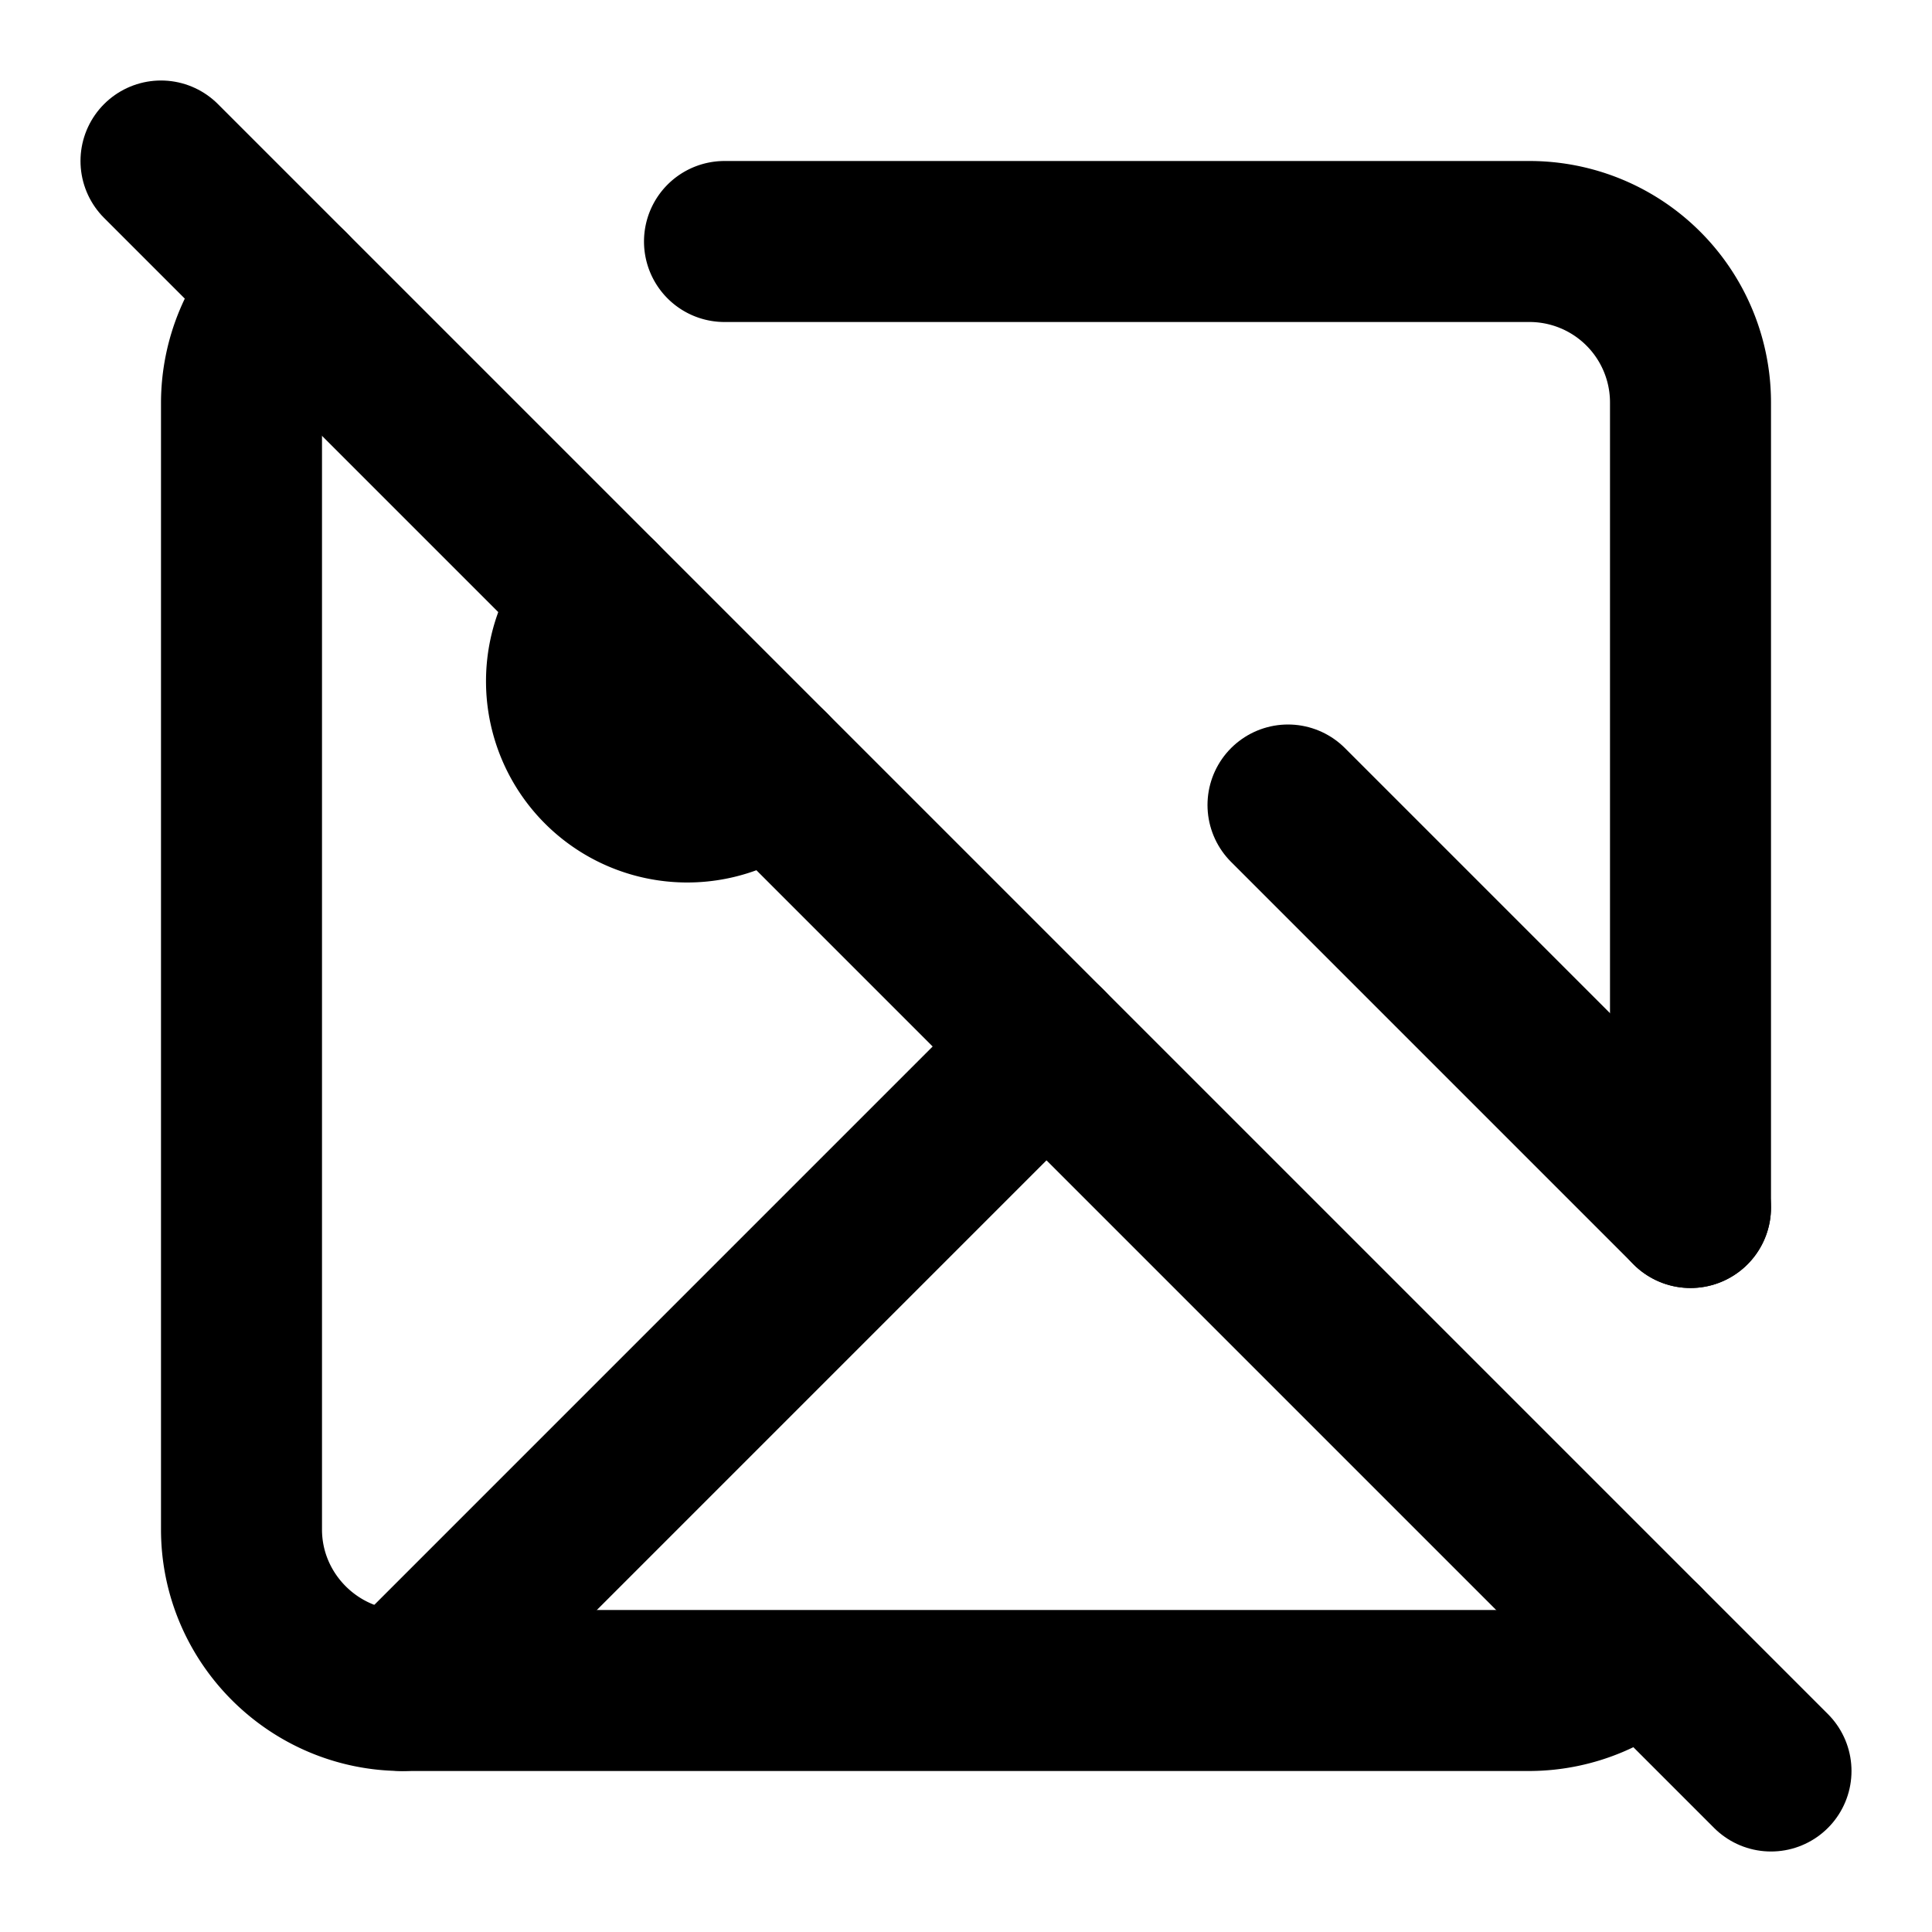
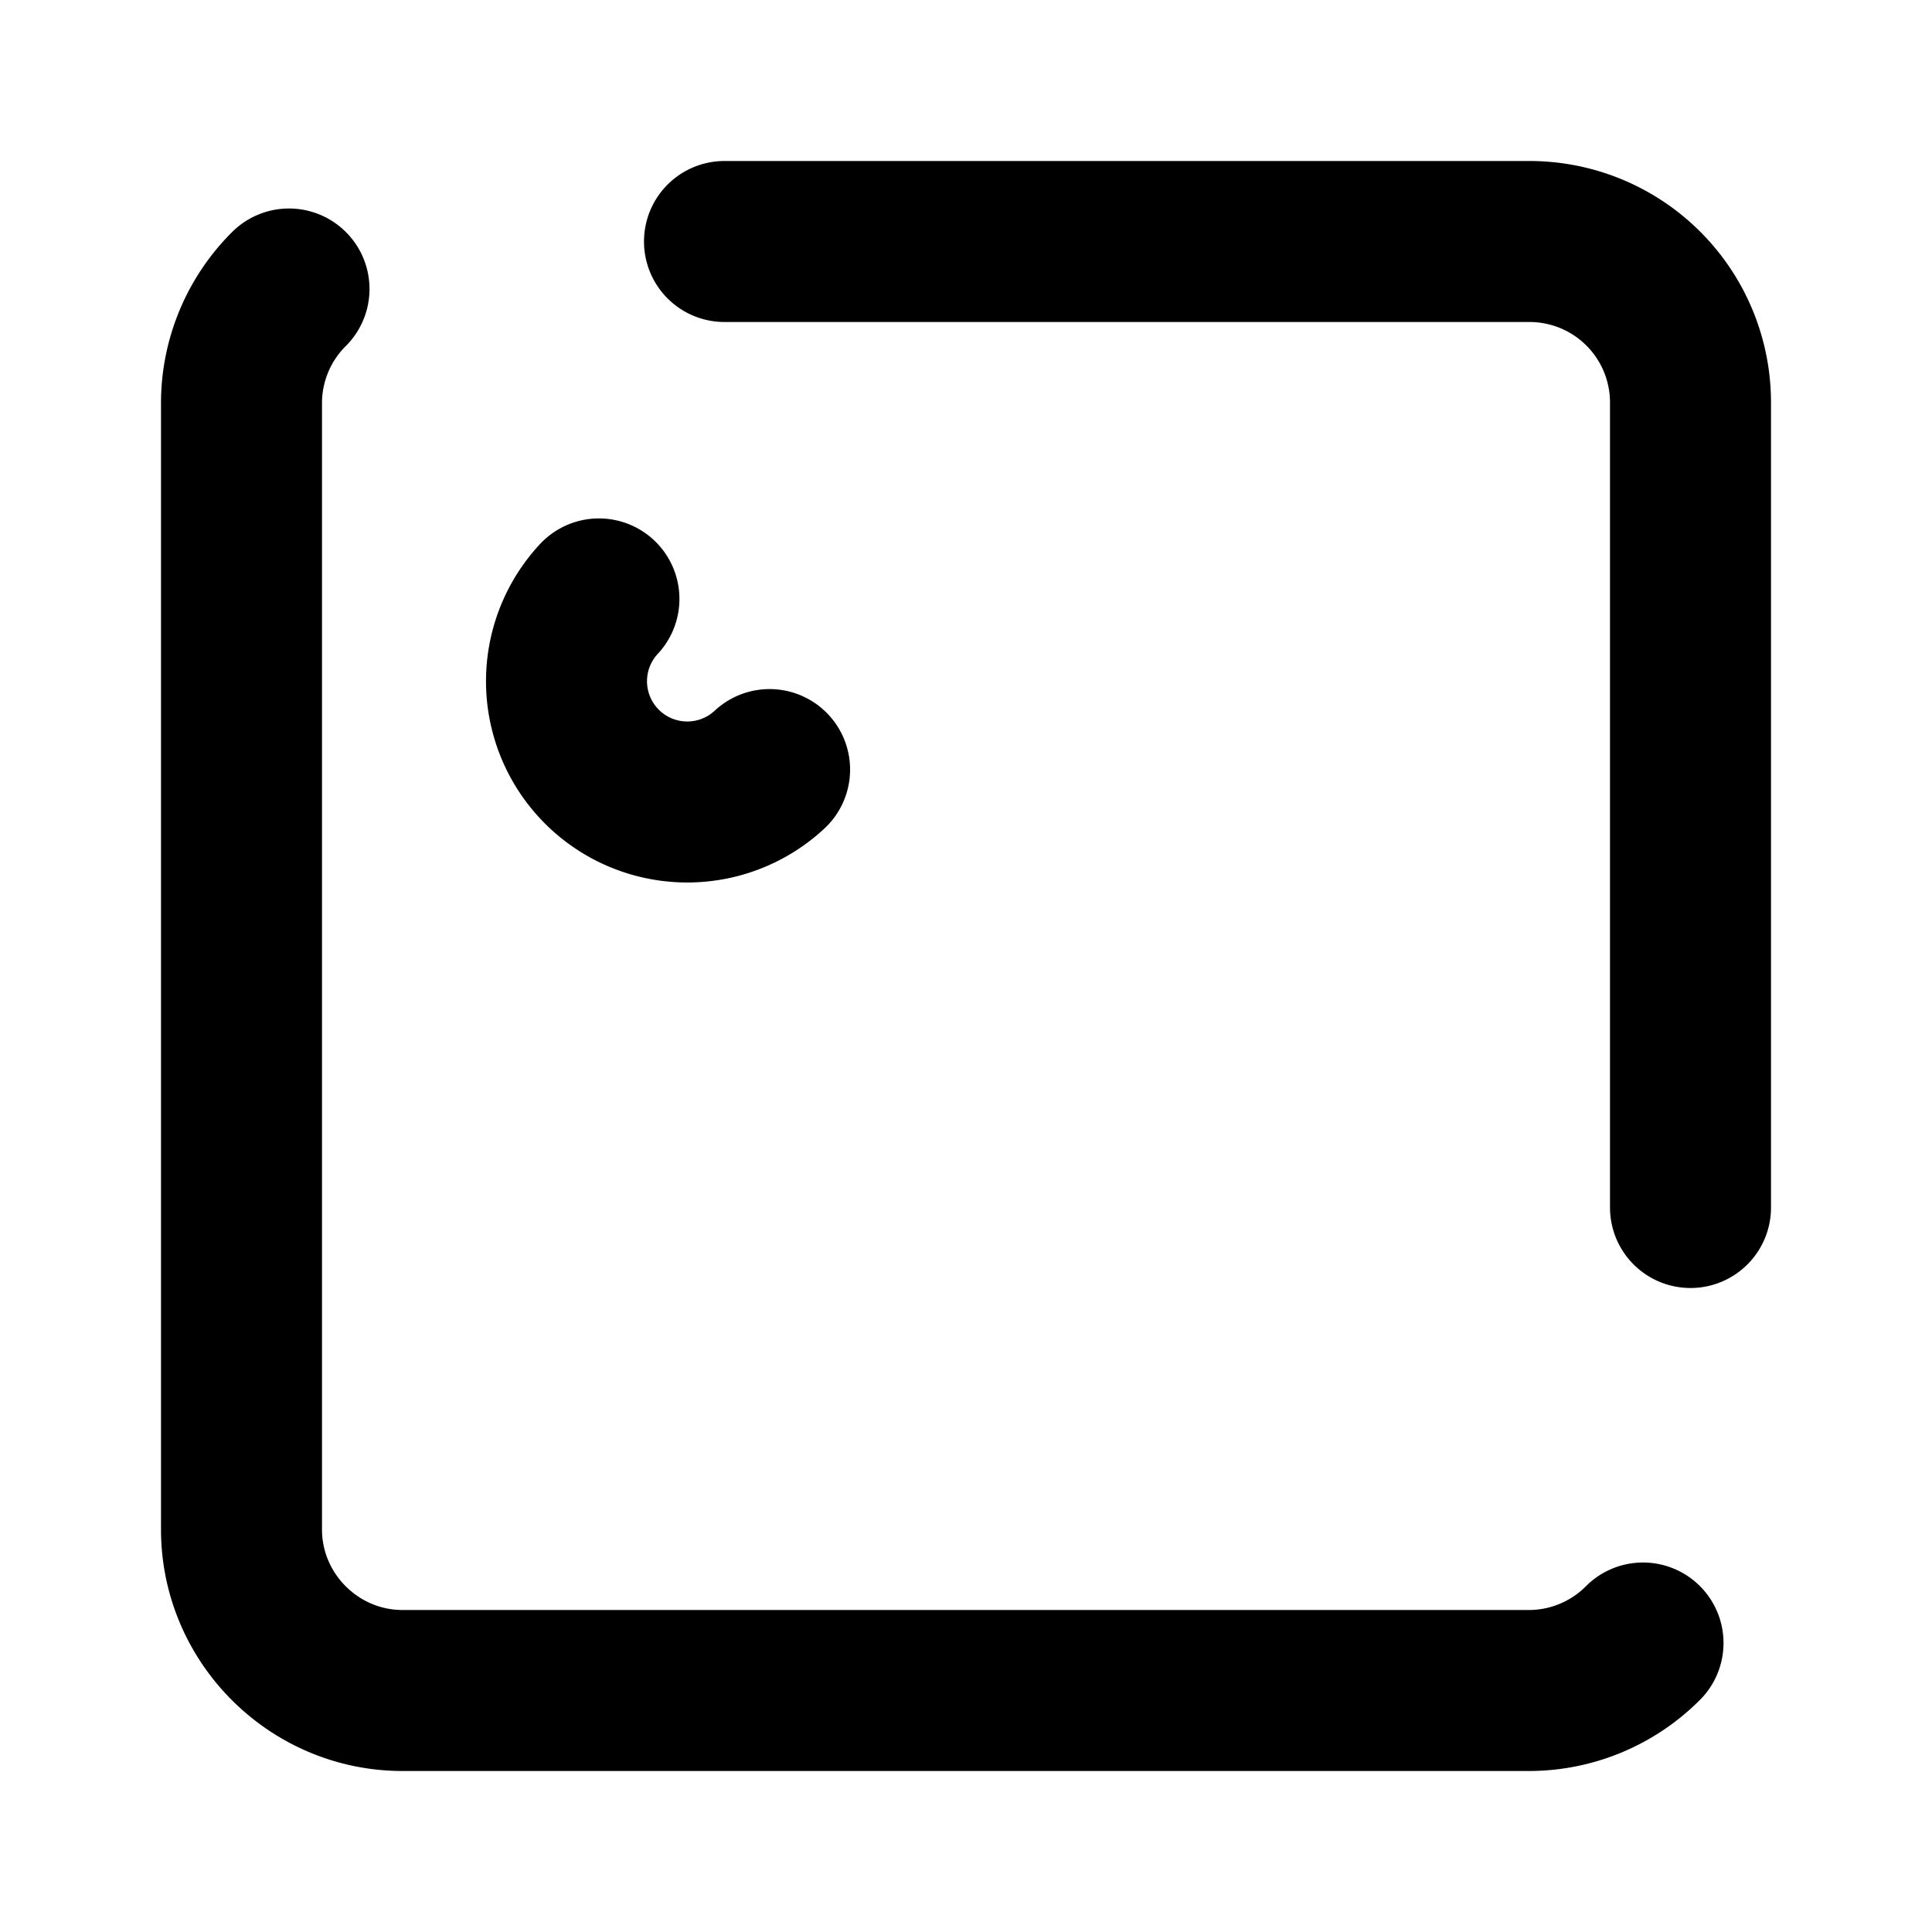
<svg xmlns="http://www.w3.org/2000/svg" width="24" height="24" viewBox="0 0 24 24" fill="none" stroke="#000000" stroke-width="2" stroke-linecap="round" stroke-linejoin="round">
-   <path d="M2 2l20 20" />
  <path d="M9 3h10a2 2 0 012 2v10M3.59 3.59A2 2 0 003 5v14c0 1.1.9 2 2 2h14a2 2 0 001.41-.59" />
  <path d="M9.56 9.56a1.5 1.5 0 01-2.12-2.12" />
-   <path d="M21 15l-5-5M5 21l8-8" />
</svg>